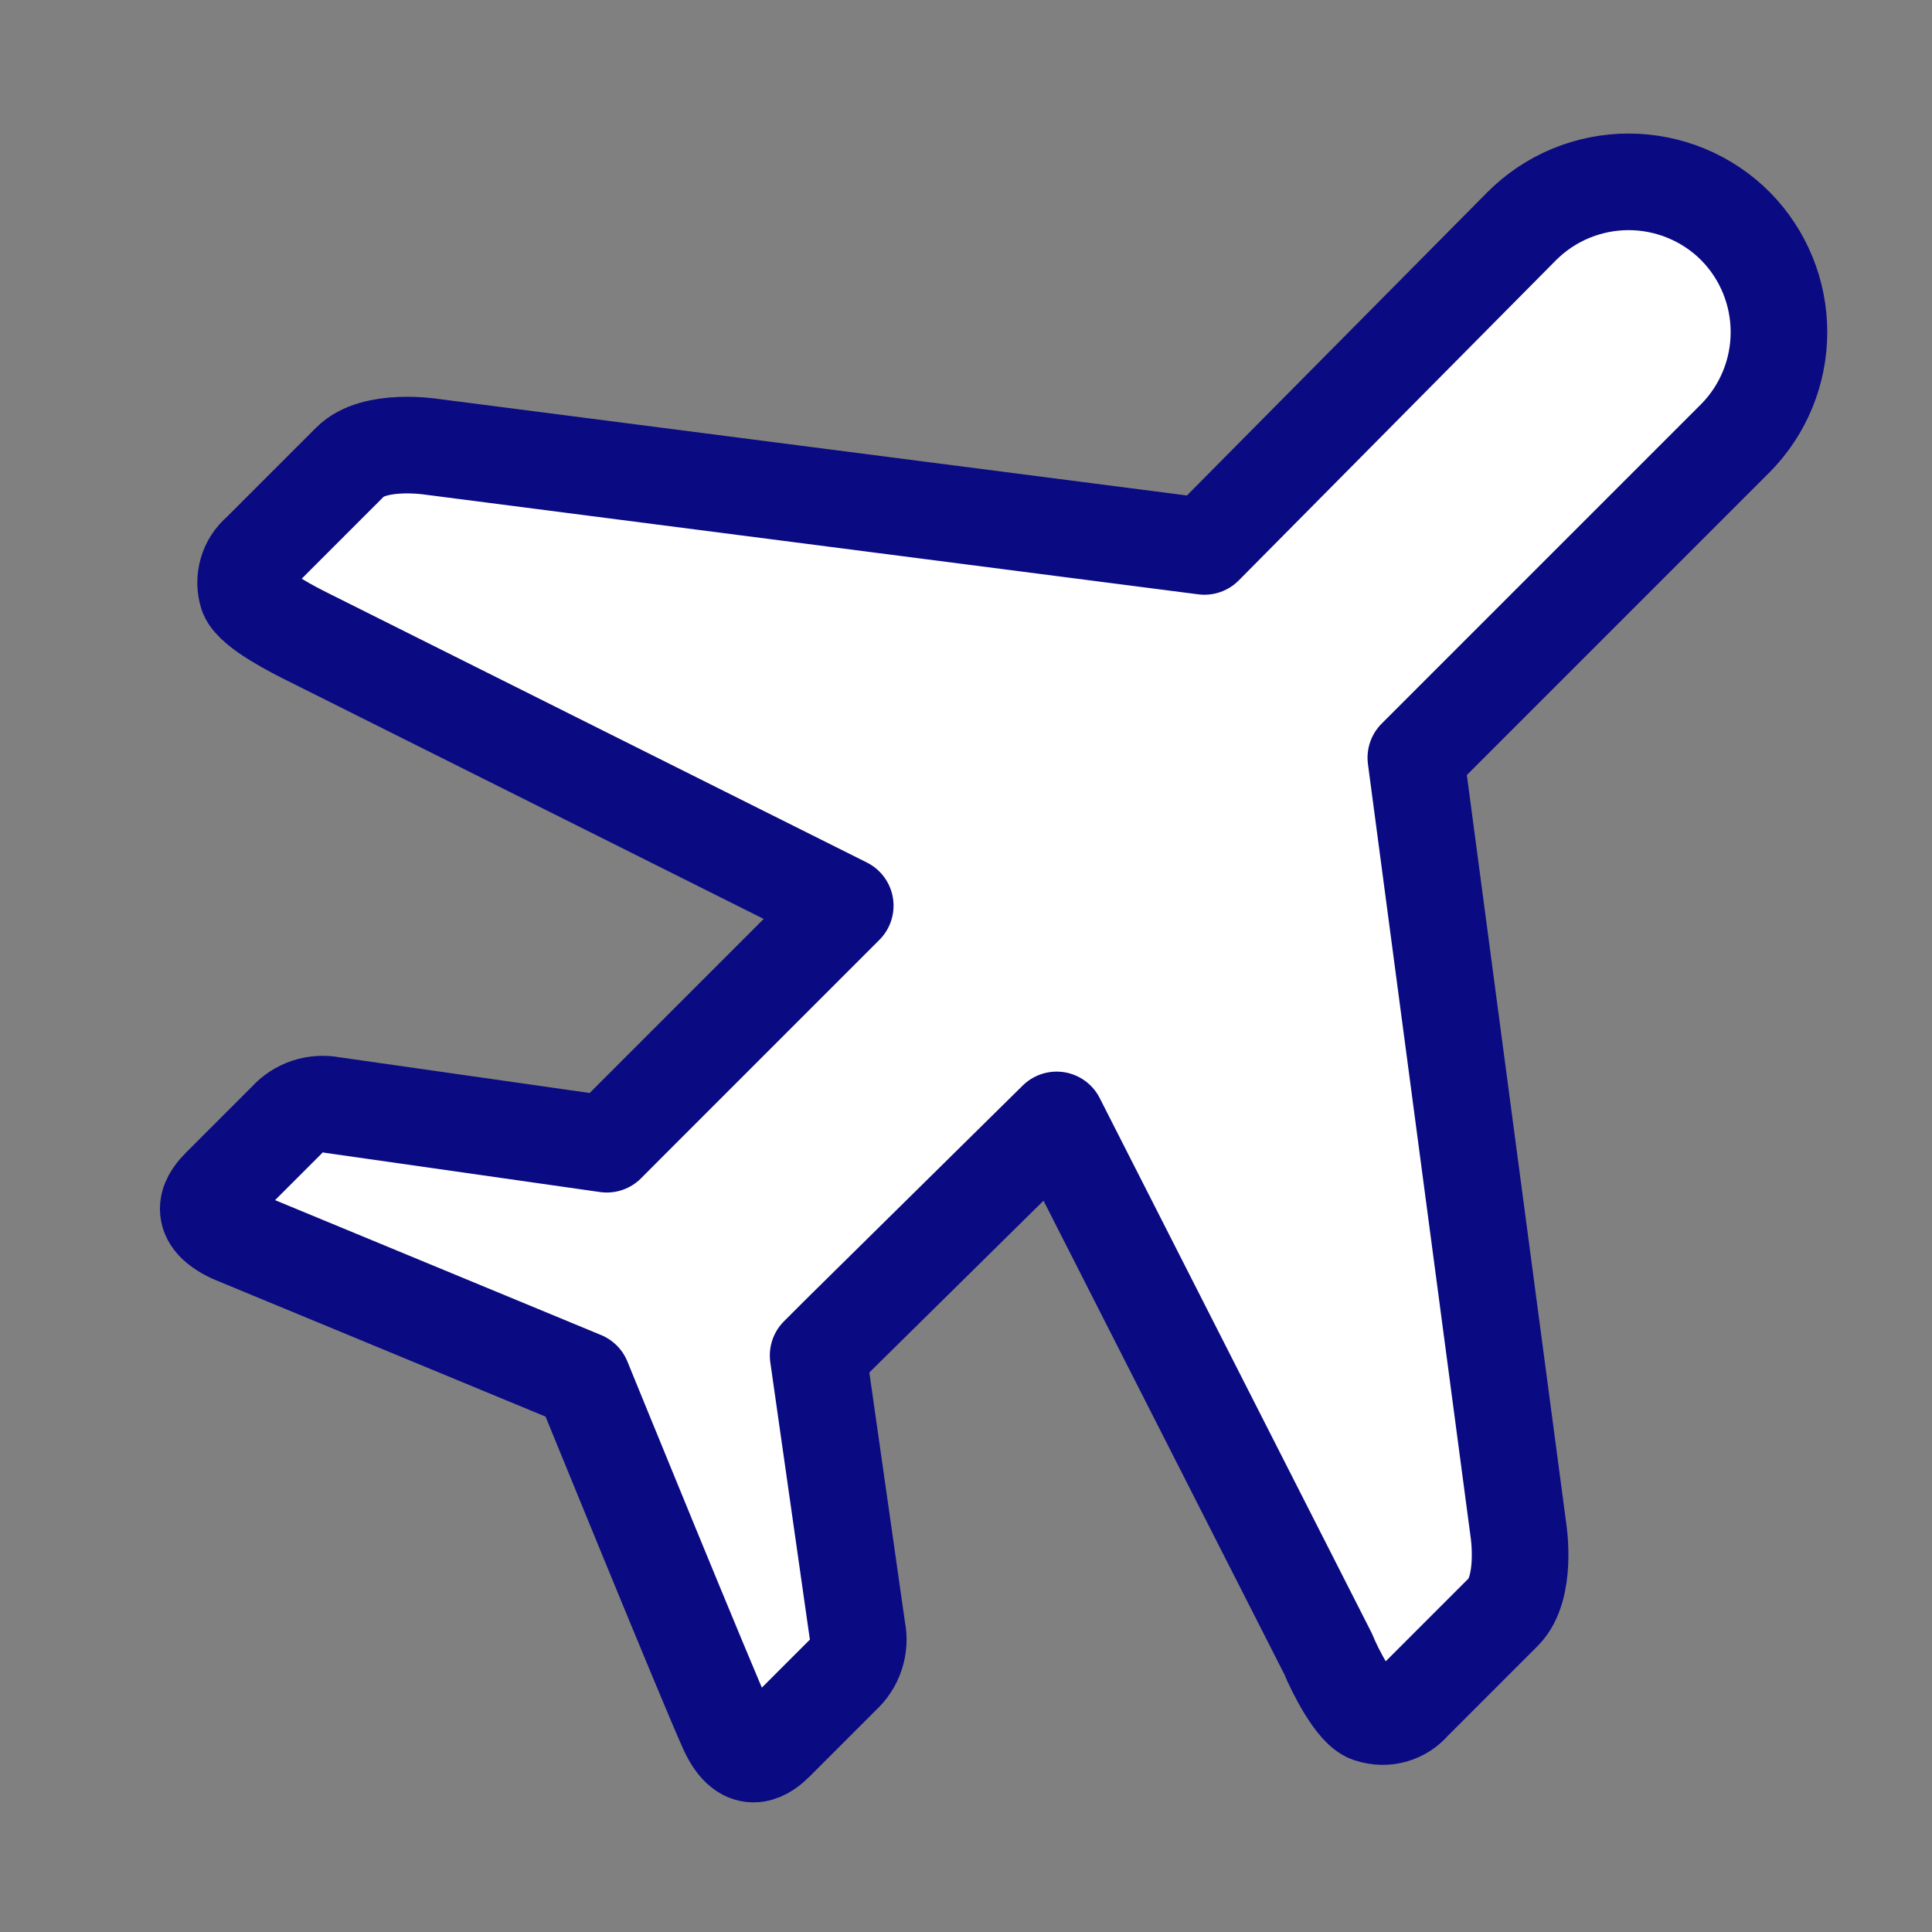
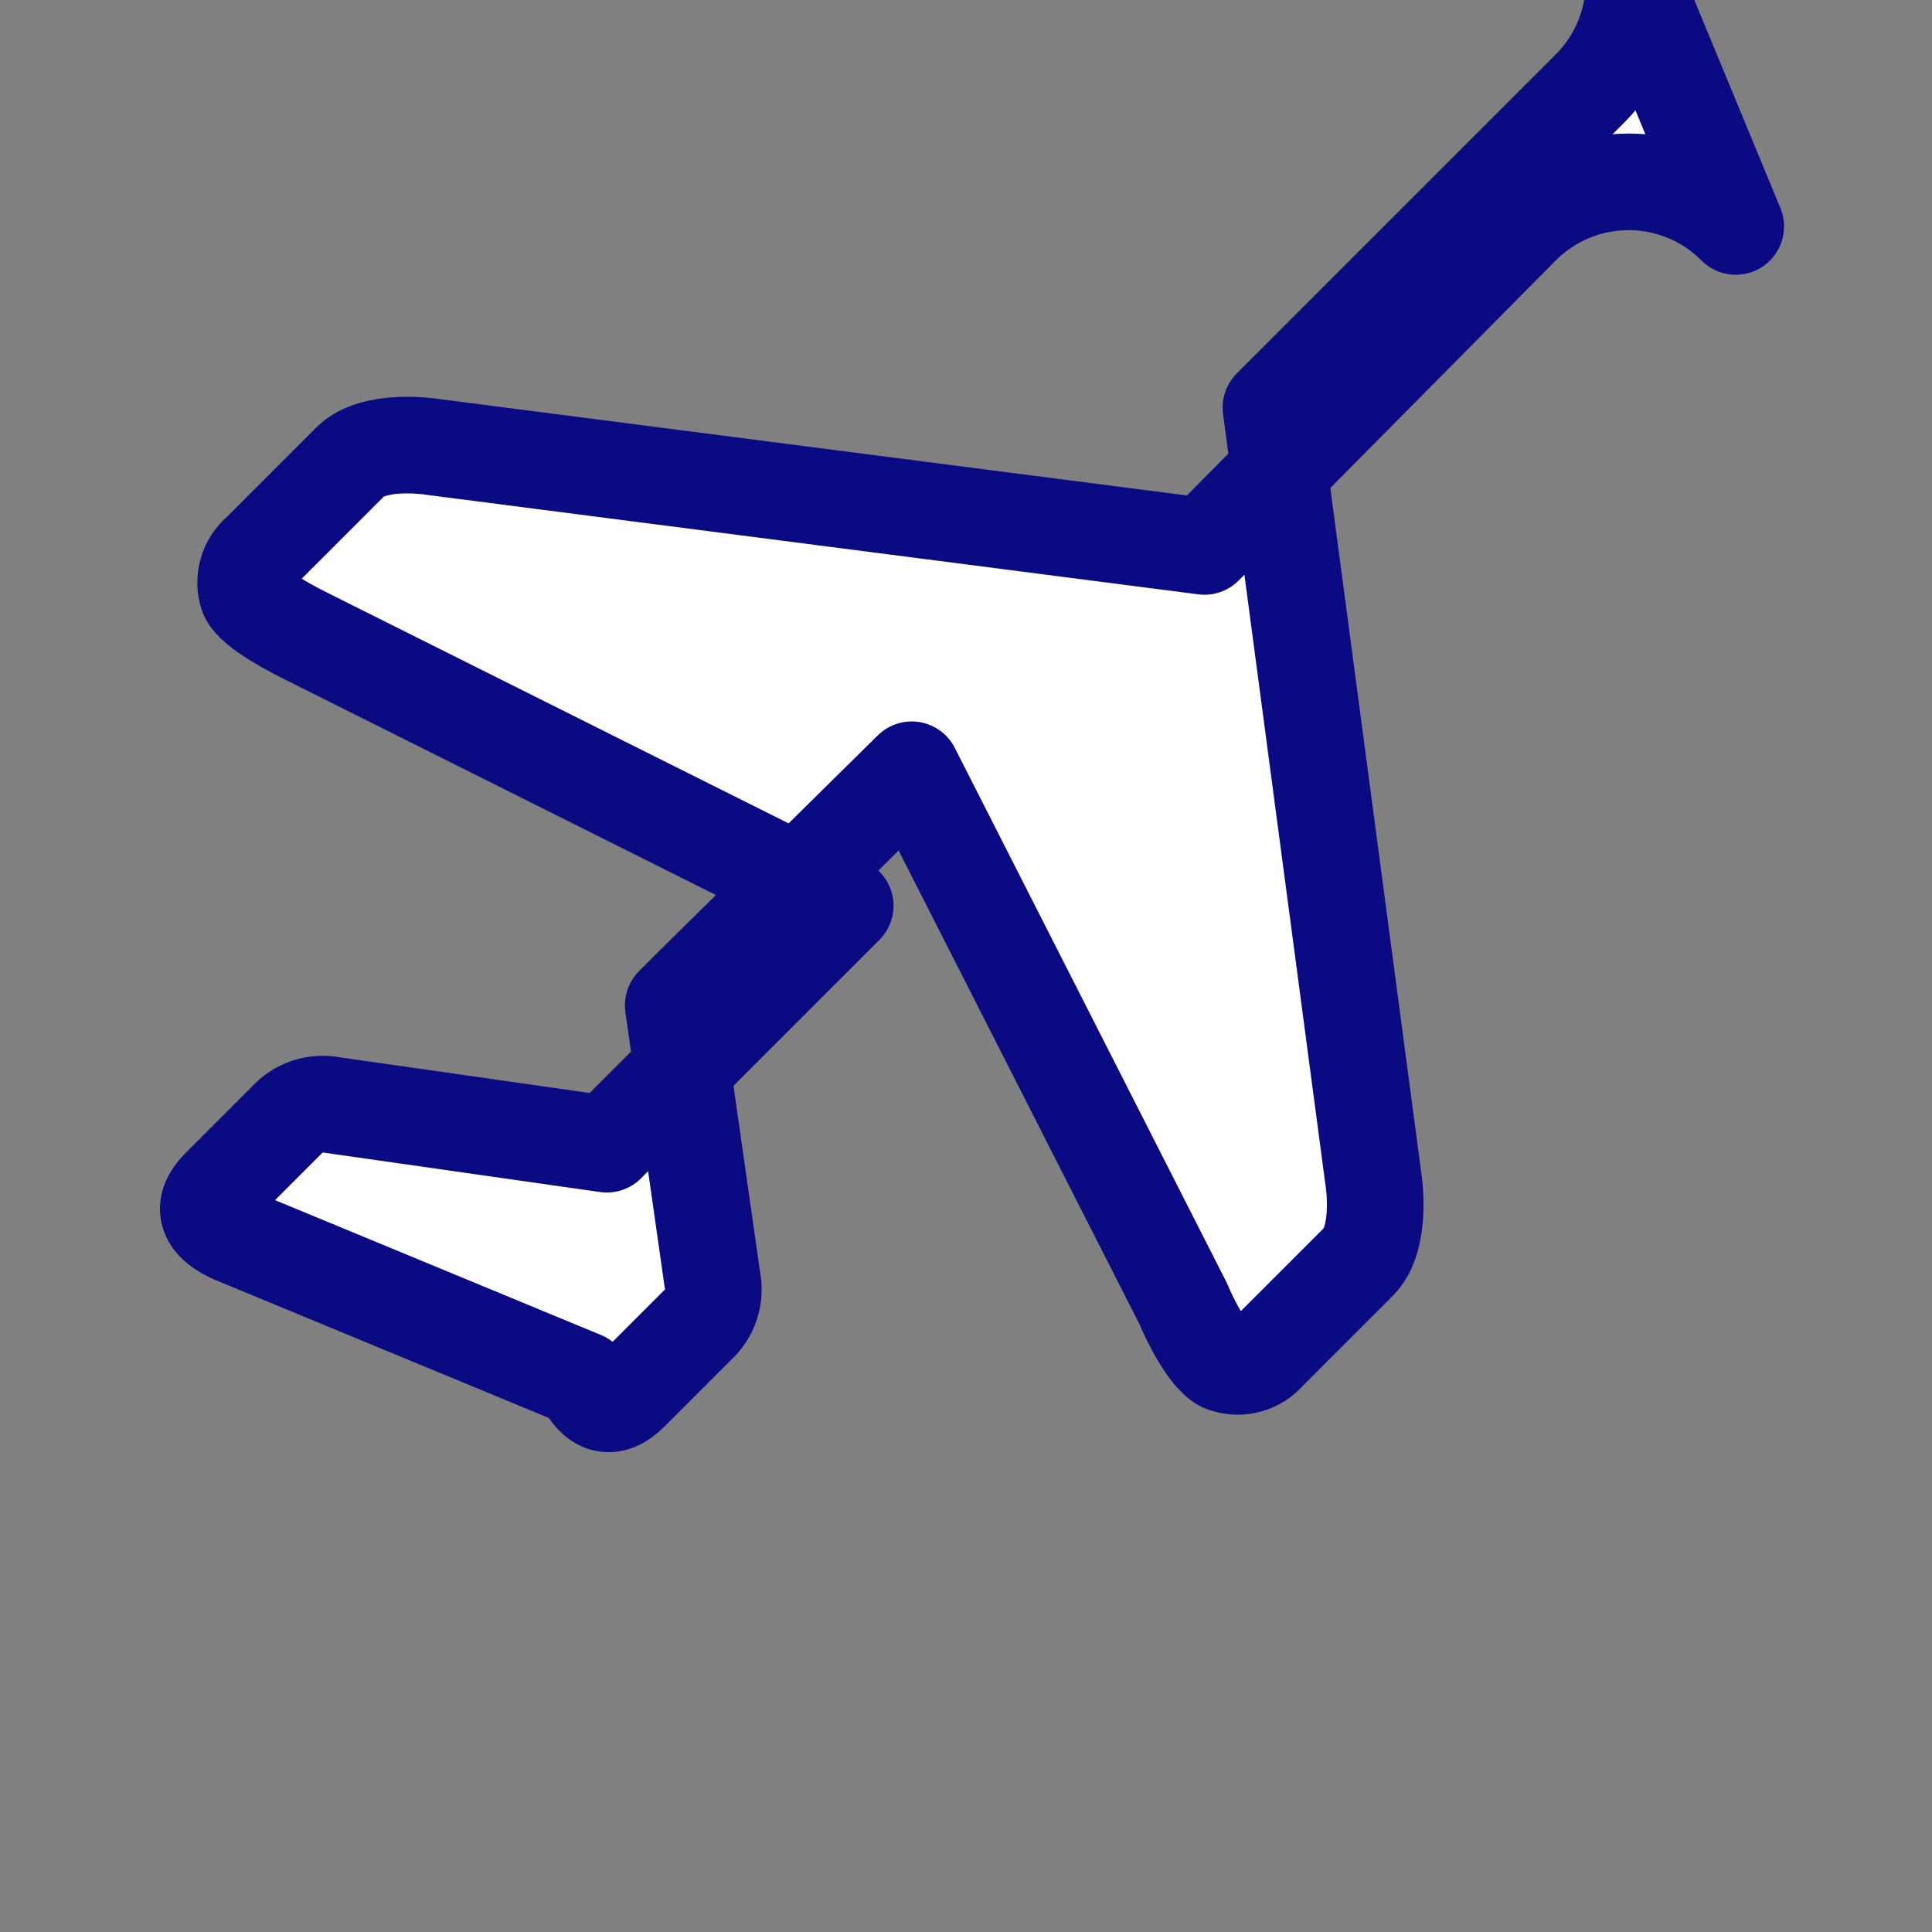
<svg xmlns="http://www.w3.org/2000/svg" fill="none" height="24" viewBox="0 0 24 24" width="24">
  <rect x="0" y="0" width="24" height="24" fill="#808080" stroke="none" />
-   <path d="m21.562 2.813c-.174-.176-.382-.315-.61-.41-.229-.095-.474-.144-.721-.144s-.493.049-.721.144c-.229.095-.436.235-.61.41l-3.938 3.975-9.6-1.238s-.713-.113-1.012.188l-1.125 1.125c-.075.063-.129.146-.155.24-.027.094-.025.193.005.285.075.188.6.45.75.525l6.675 3.338-2.7 2.7-.262.263-3.413-.487c-.102-.02-.207-.013-.306.019-.099.033-.187.091-.256.168l-.825.825c-.113.113-.338.375.15.6l4.35 1.8s1.575 3.862 1.8 4.35c.225.487.487.263.6.15l.825-.825c.077-.07.135-.158.168-.257s.04-.204.019-.306l-.487-3.413.263-.263 2.7-2.663 3.375 6.638c.075.188.338.713.525.75.092.03.192.032.285.005.094-.027.177-.081.239-.155l1.125-1.125c.3-.3.188-1.012.188-1.012l-1.275-9.6 3.975-3.975c.344-.35.536-.822.536-1.312 0-.491-.192-.962-.536-1.312z" style="fill:#fff;stroke:#0a0a82;stroke-width:1.2;stroke-miterlimit:10;stroke-linecap:round;stroke-linejoin:round" />
+   <path d="m21.562 2.813c-.174-.176-.382-.315-.61-.41-.229-.095-.474-.144-.721-.144s-.493.049-.721.144c-.229.095-.436.235-.61.41l-3.938 3.975-9.6-1.238s-.713-.113-1.012.188l-1.125 1.125c-.075.063-.129.146-.155.24-.027.094-.025.193.005.285.075.188.6.45.75.525l6.675 3.338-2.7 2.7-.262.263-3.413-.487c-.102-.02-.207-.013-.306.019-.099.033-.187.091-.256.168l-.825.825c-.113.113-.338.375.15.6l4.35 1.8c.225.487.487.263.6.15l.825-.825c.077-.07.135-.158.168-.257s.04-.204.019-.306l-.487-3.413.263-.263 2.7-2.663 3.375 6.638c.075.188.338.713.525.75.092.03.192.032.285.005.094-.027.177-.081.239-.155l1.125-1.125c.3-.3.188-1.012.188-1.012l-1.275-9.6 3.975-3.975c.344-.35.536-.822.536-1.312 0-.491-.192-.962-.536-1.312z" style="fill:#fff;stroke:#0a0a82;stroke-width:1.2;stroke-miterlimit:10;stroke-linecap:round;stroke-linejoin:round" />
</svg>